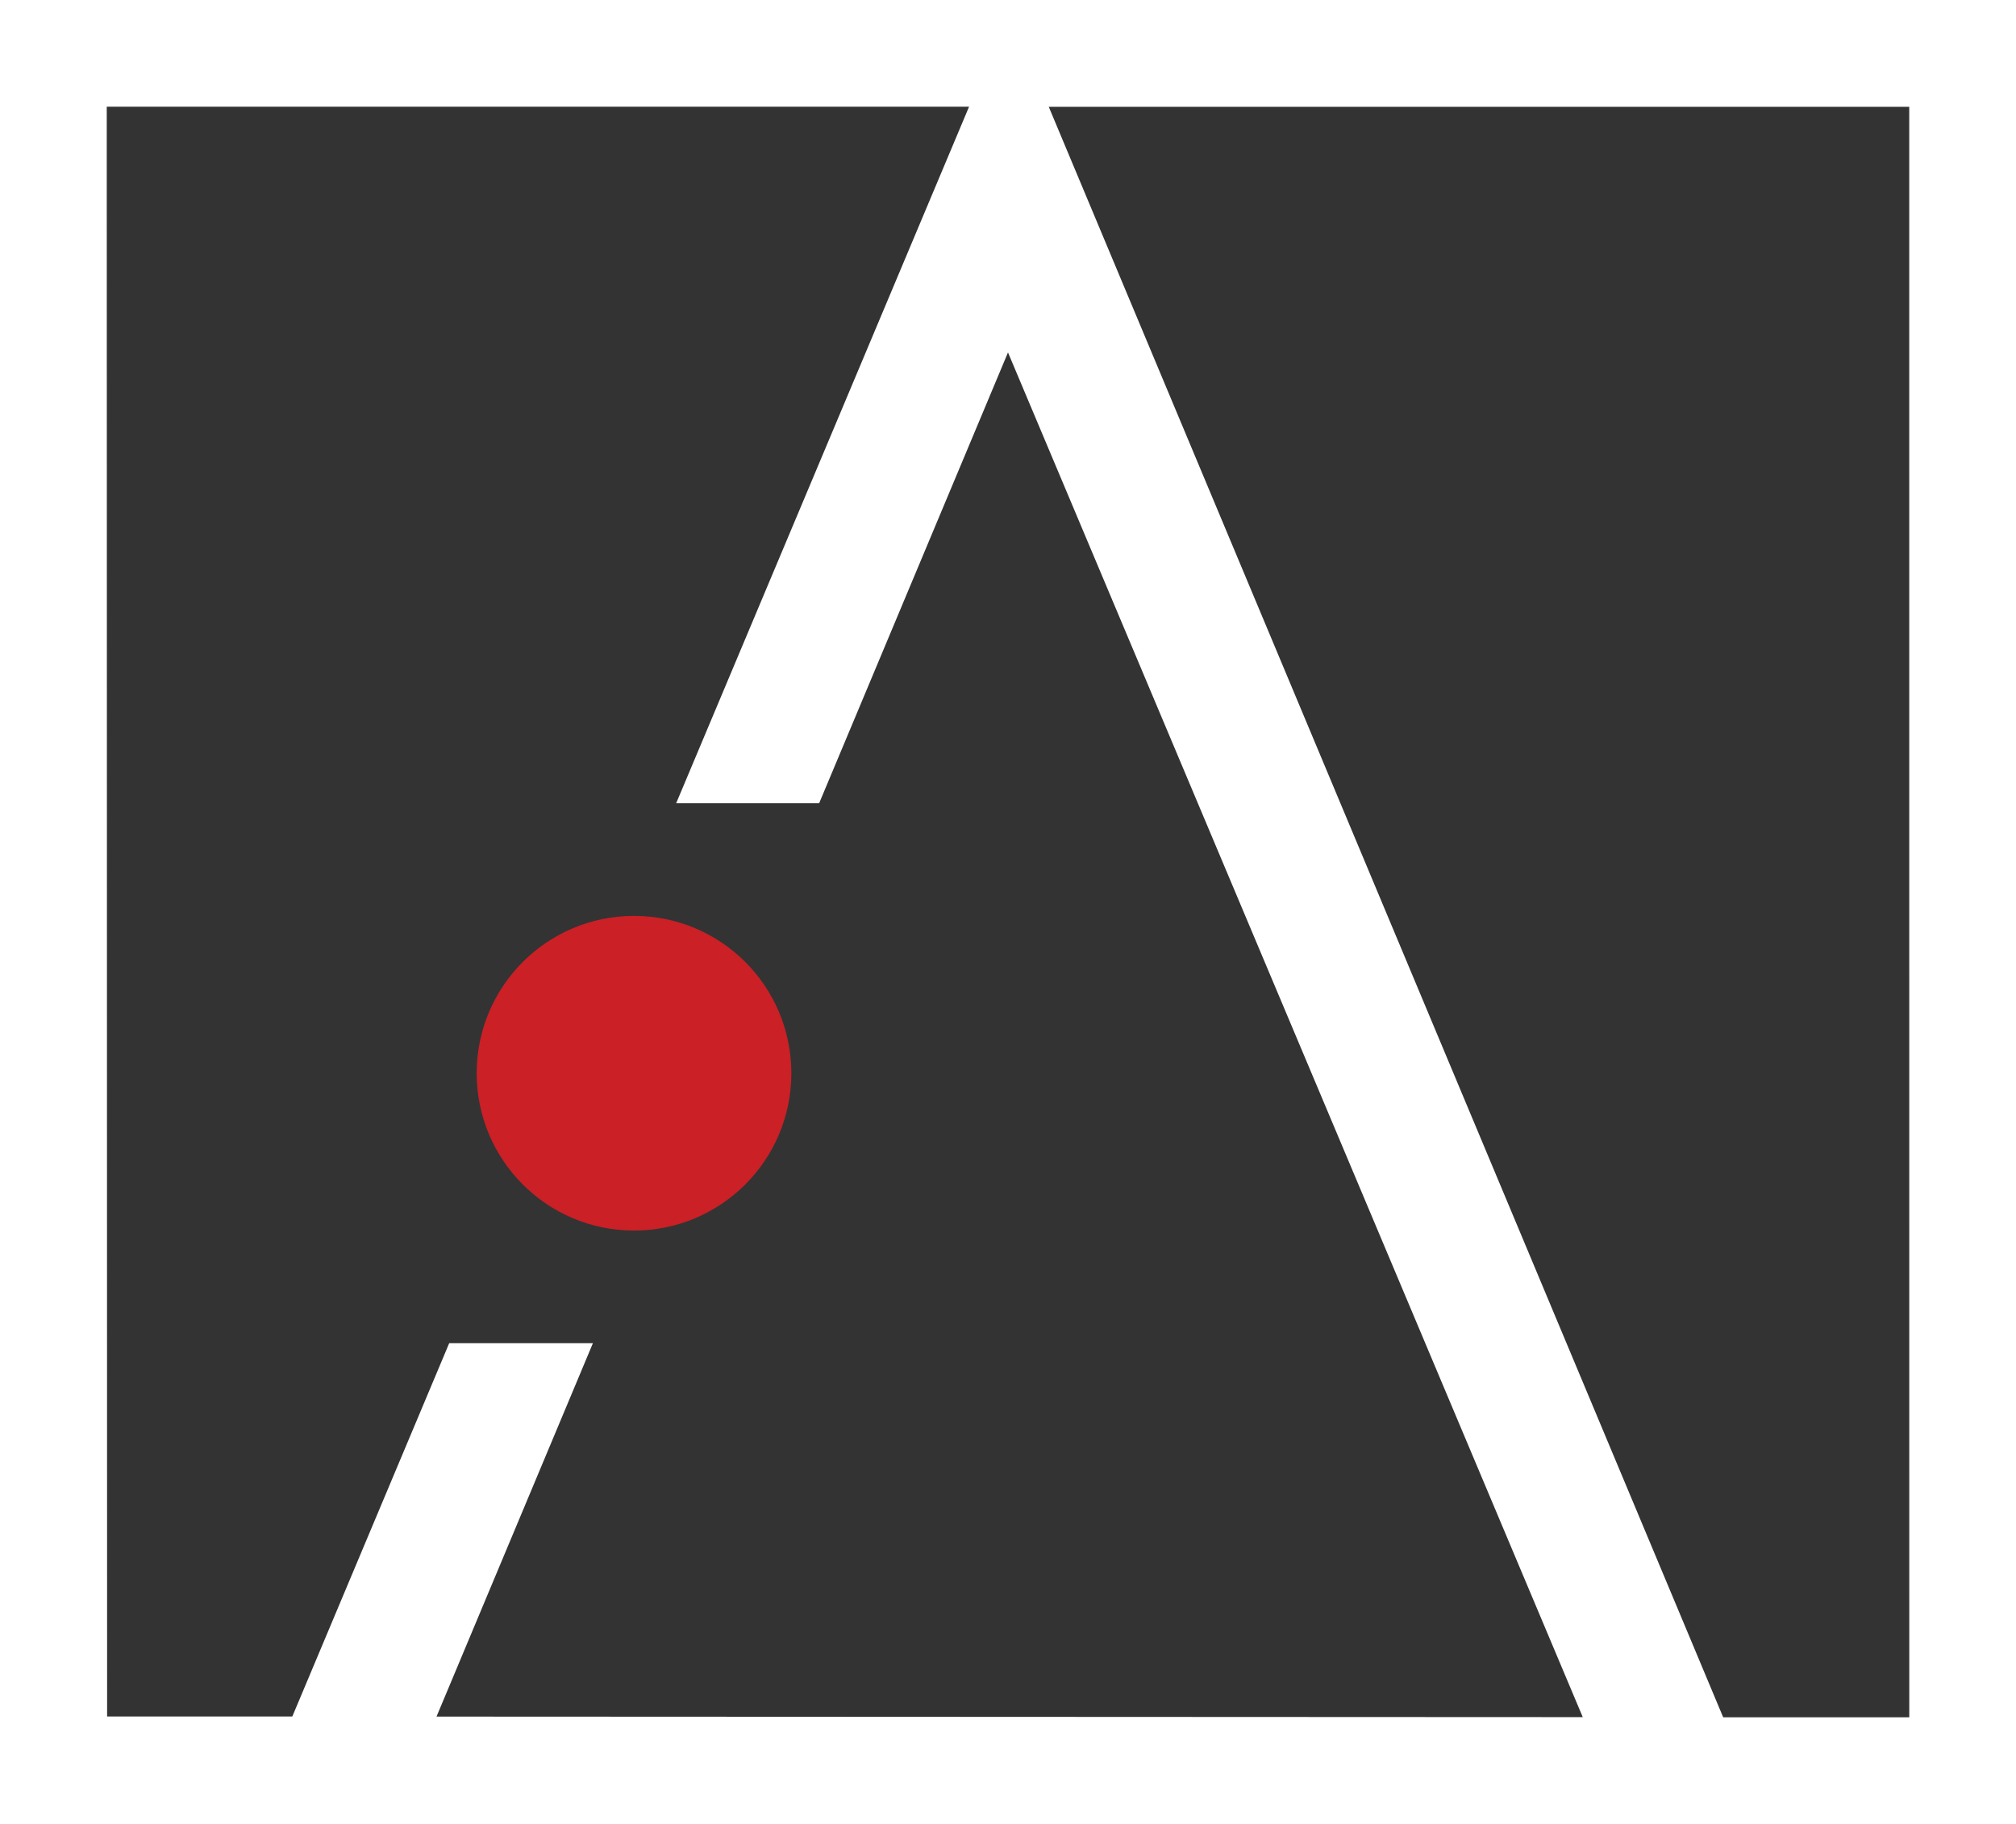
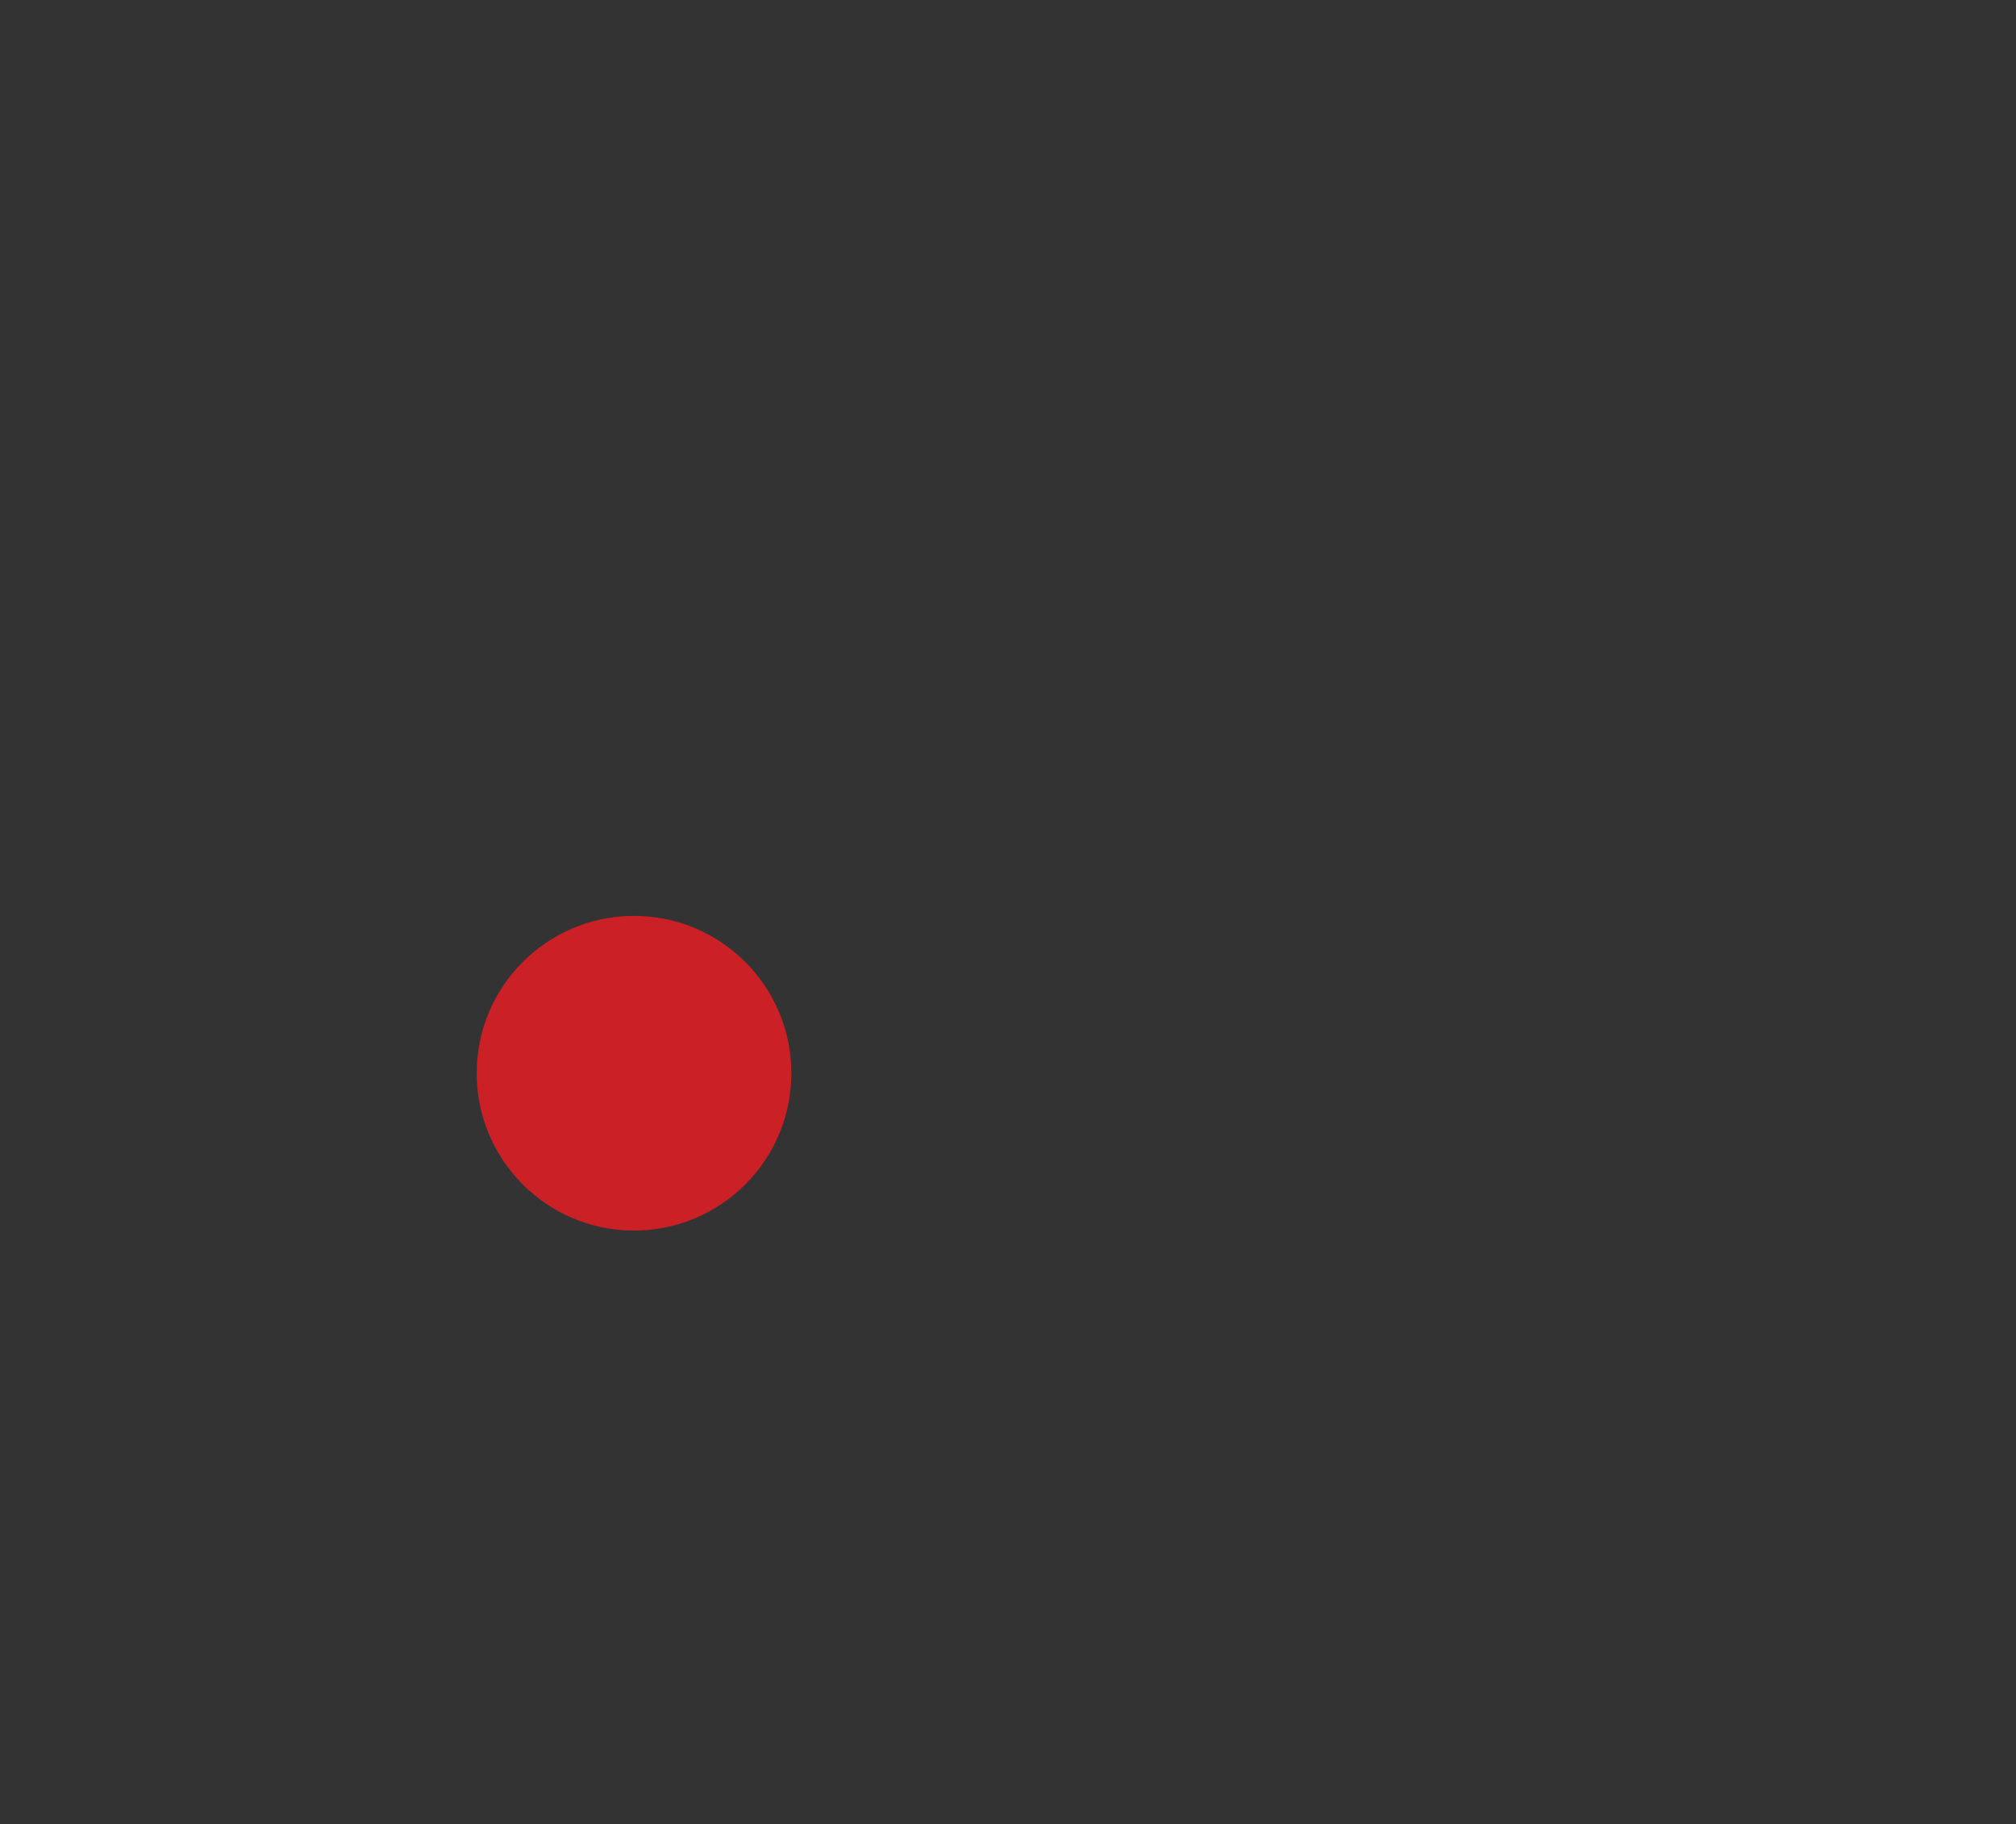
<svg xmlns="http://www.w3.org/2000/svg" width="98.943" height="89.524" viewBox="0 0 98.943 89.524">
  <rect x="0" y="0" width="98.943" height="89.524" fill="#333333" stroke="none" />
  <g id="Group_2815" data-name="Group 2815" transform="translate(8262.983 520.577)">
    <g id="Group_2809" data-name="Group 2809" transform="translate(-8262.983 -520.577)">
-       <path id="Path_5505" data-name="Path 5505" d="M676.714,237.87v89.524h98.943V237.87Zm5.239,5.238h42.321L709.9,277.293h7.017l9.268-22.125,28.209,66.98-56.256-.026,7.675-18.326h-7.053l-7.7,18.322-9.089,0Zm88.466,79.049-9.133,0-33.1-79.044h42.231Z" transform="translate(-676.714 -237.87)" fill="#fff" />
      <circle id="Ellipse_68" data-name="Ellipse 68" cx="7.722" cy="7.722" r="7.722" transform="translate(23.395 44.953)" fill="#ca2026" />
    </g>
  </g>
</svg>